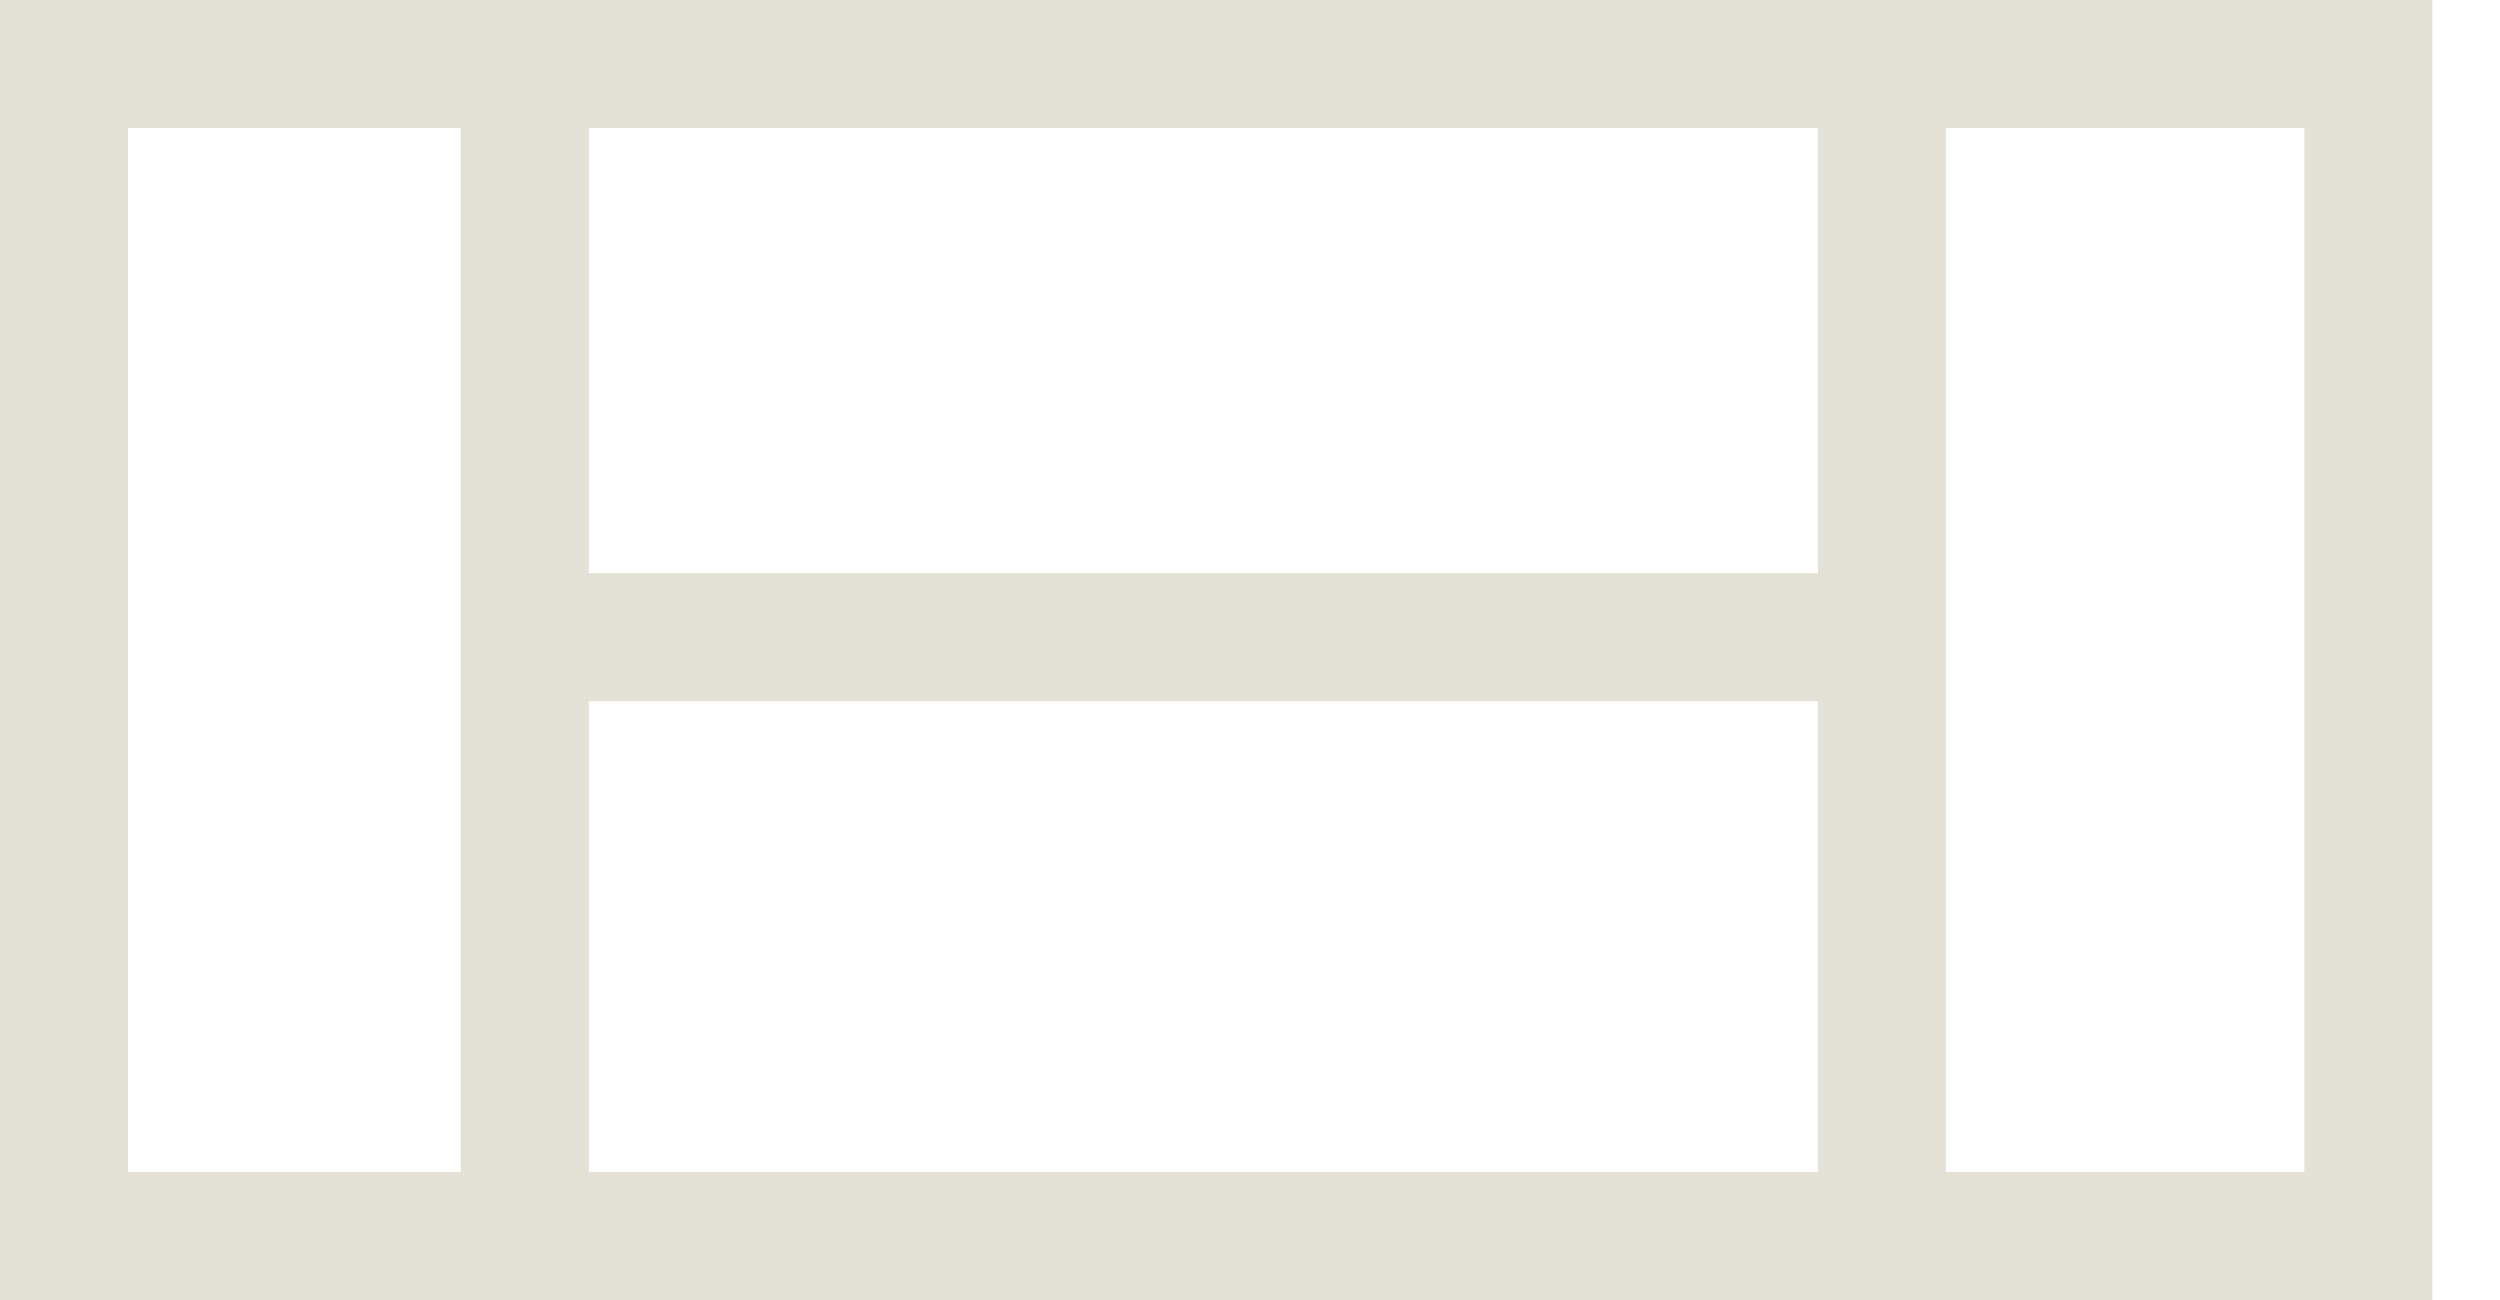
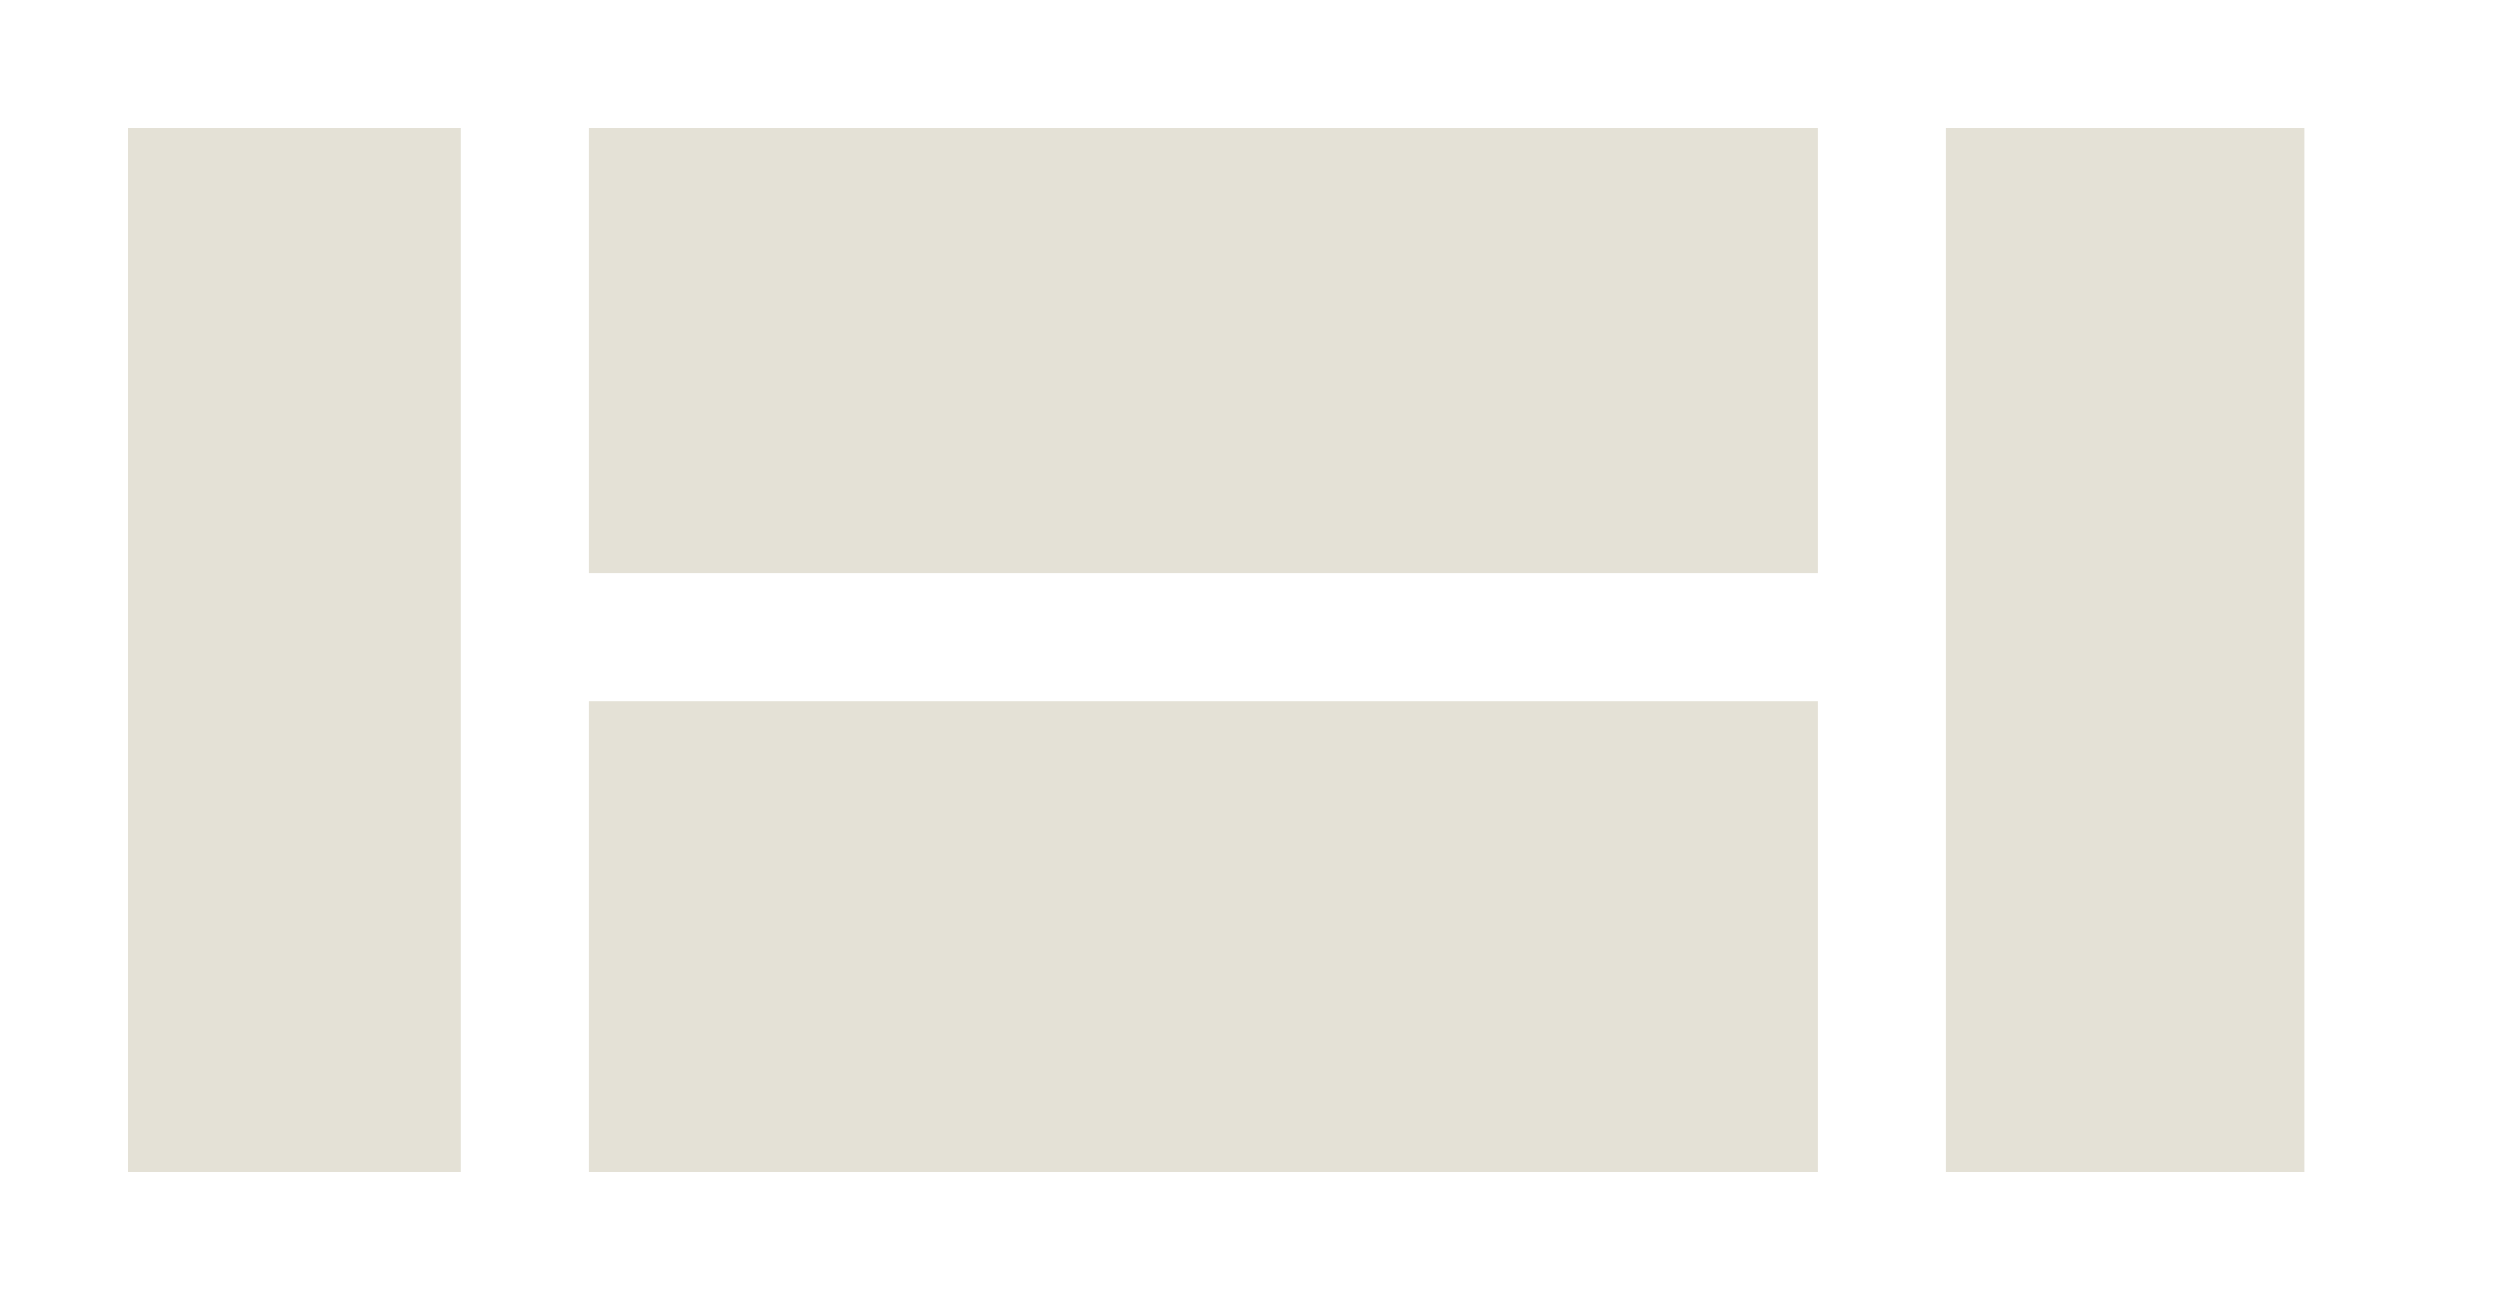
<svg xmlns="http://www.w3.org/2000/svg" width="25" height="13" viewBox="0 0 25 13" fill="none">
-   <path d="M24.324 13H0V0H24.324V13ZM1.28 11.72H4.608V1.28H1.28V11.72ZM19.459 11.72H23.044V1.28H19.459V11.72ZM5.889 7.012V11.72H18.179V7.012H5.889ZM5.889 5.731H18.179V1.28H5.889V5.731Z" fill="#E4E1D6" />
+   <path d="M24.324 13H0H24.324V13ZM1.28 11.72H4.608V1.28H1.28V11.72ZM19.459 11.72H23.044V1.28H19.459V11.72ZM5.889 7.012V11.72H18.179V7.012H5.889ZM5.889 5.731H18.179V1.28H5.889V5.731Z" fill="#E4E1D6" />
</svg>